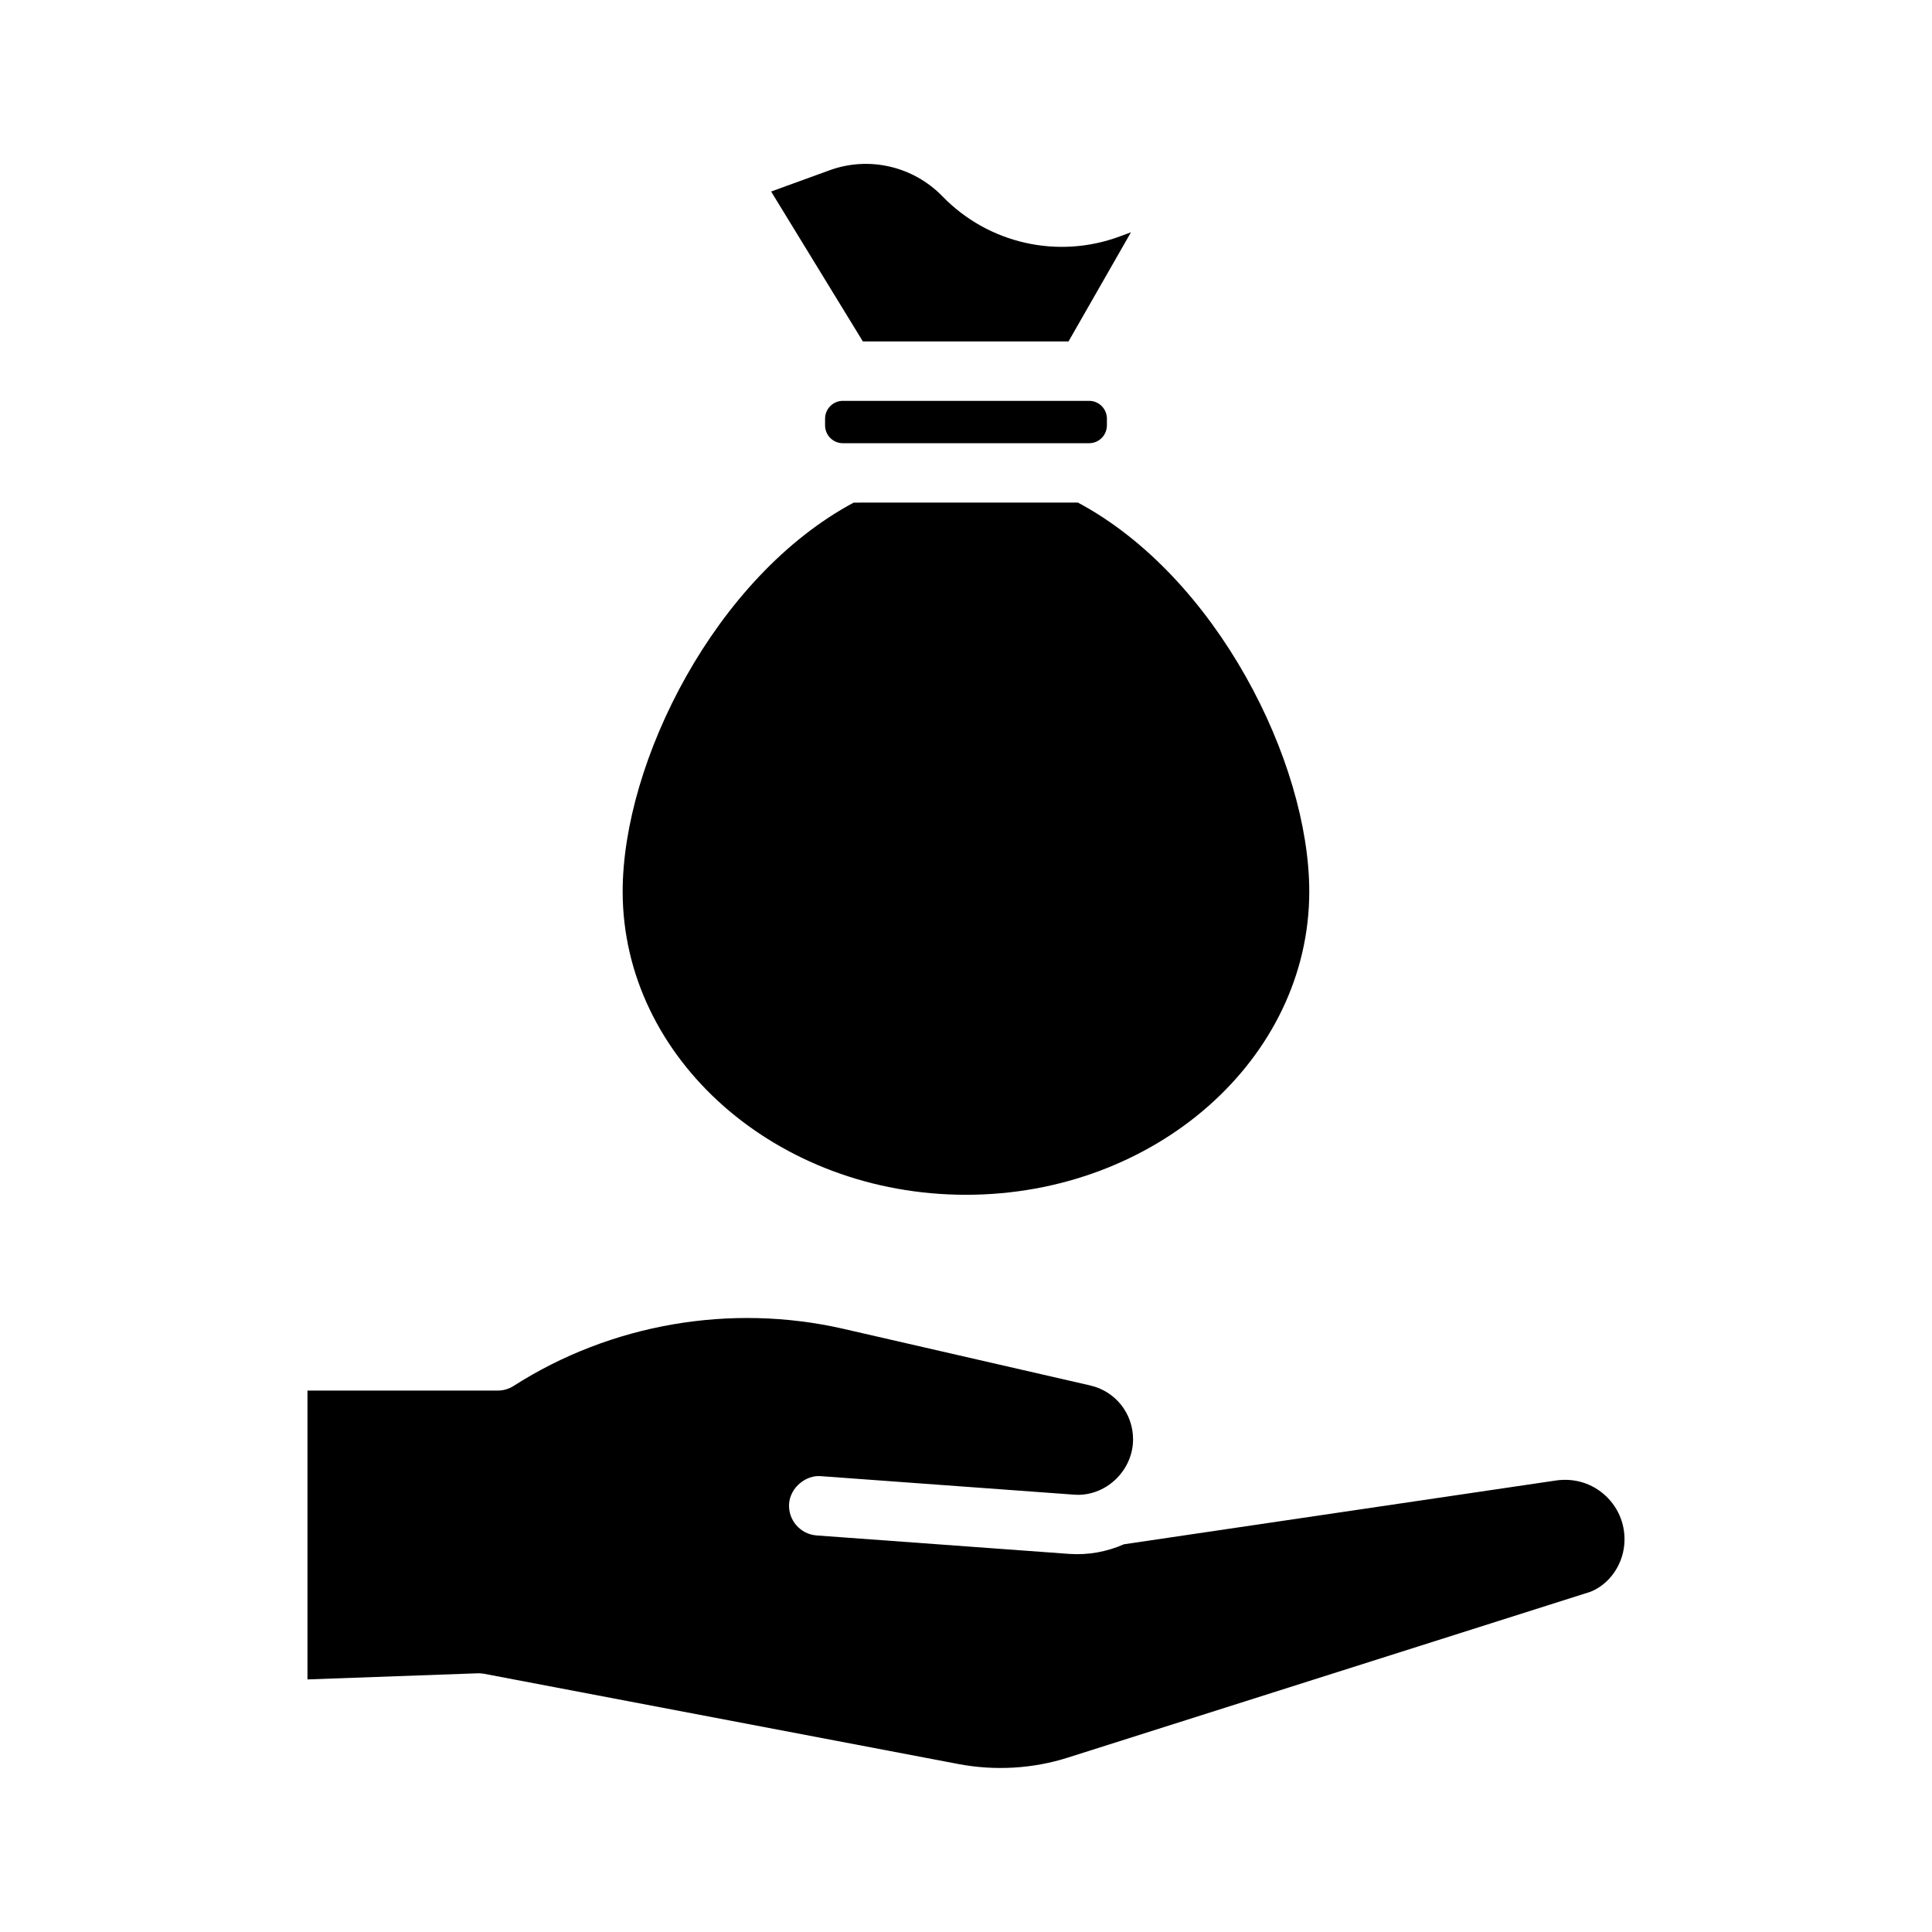
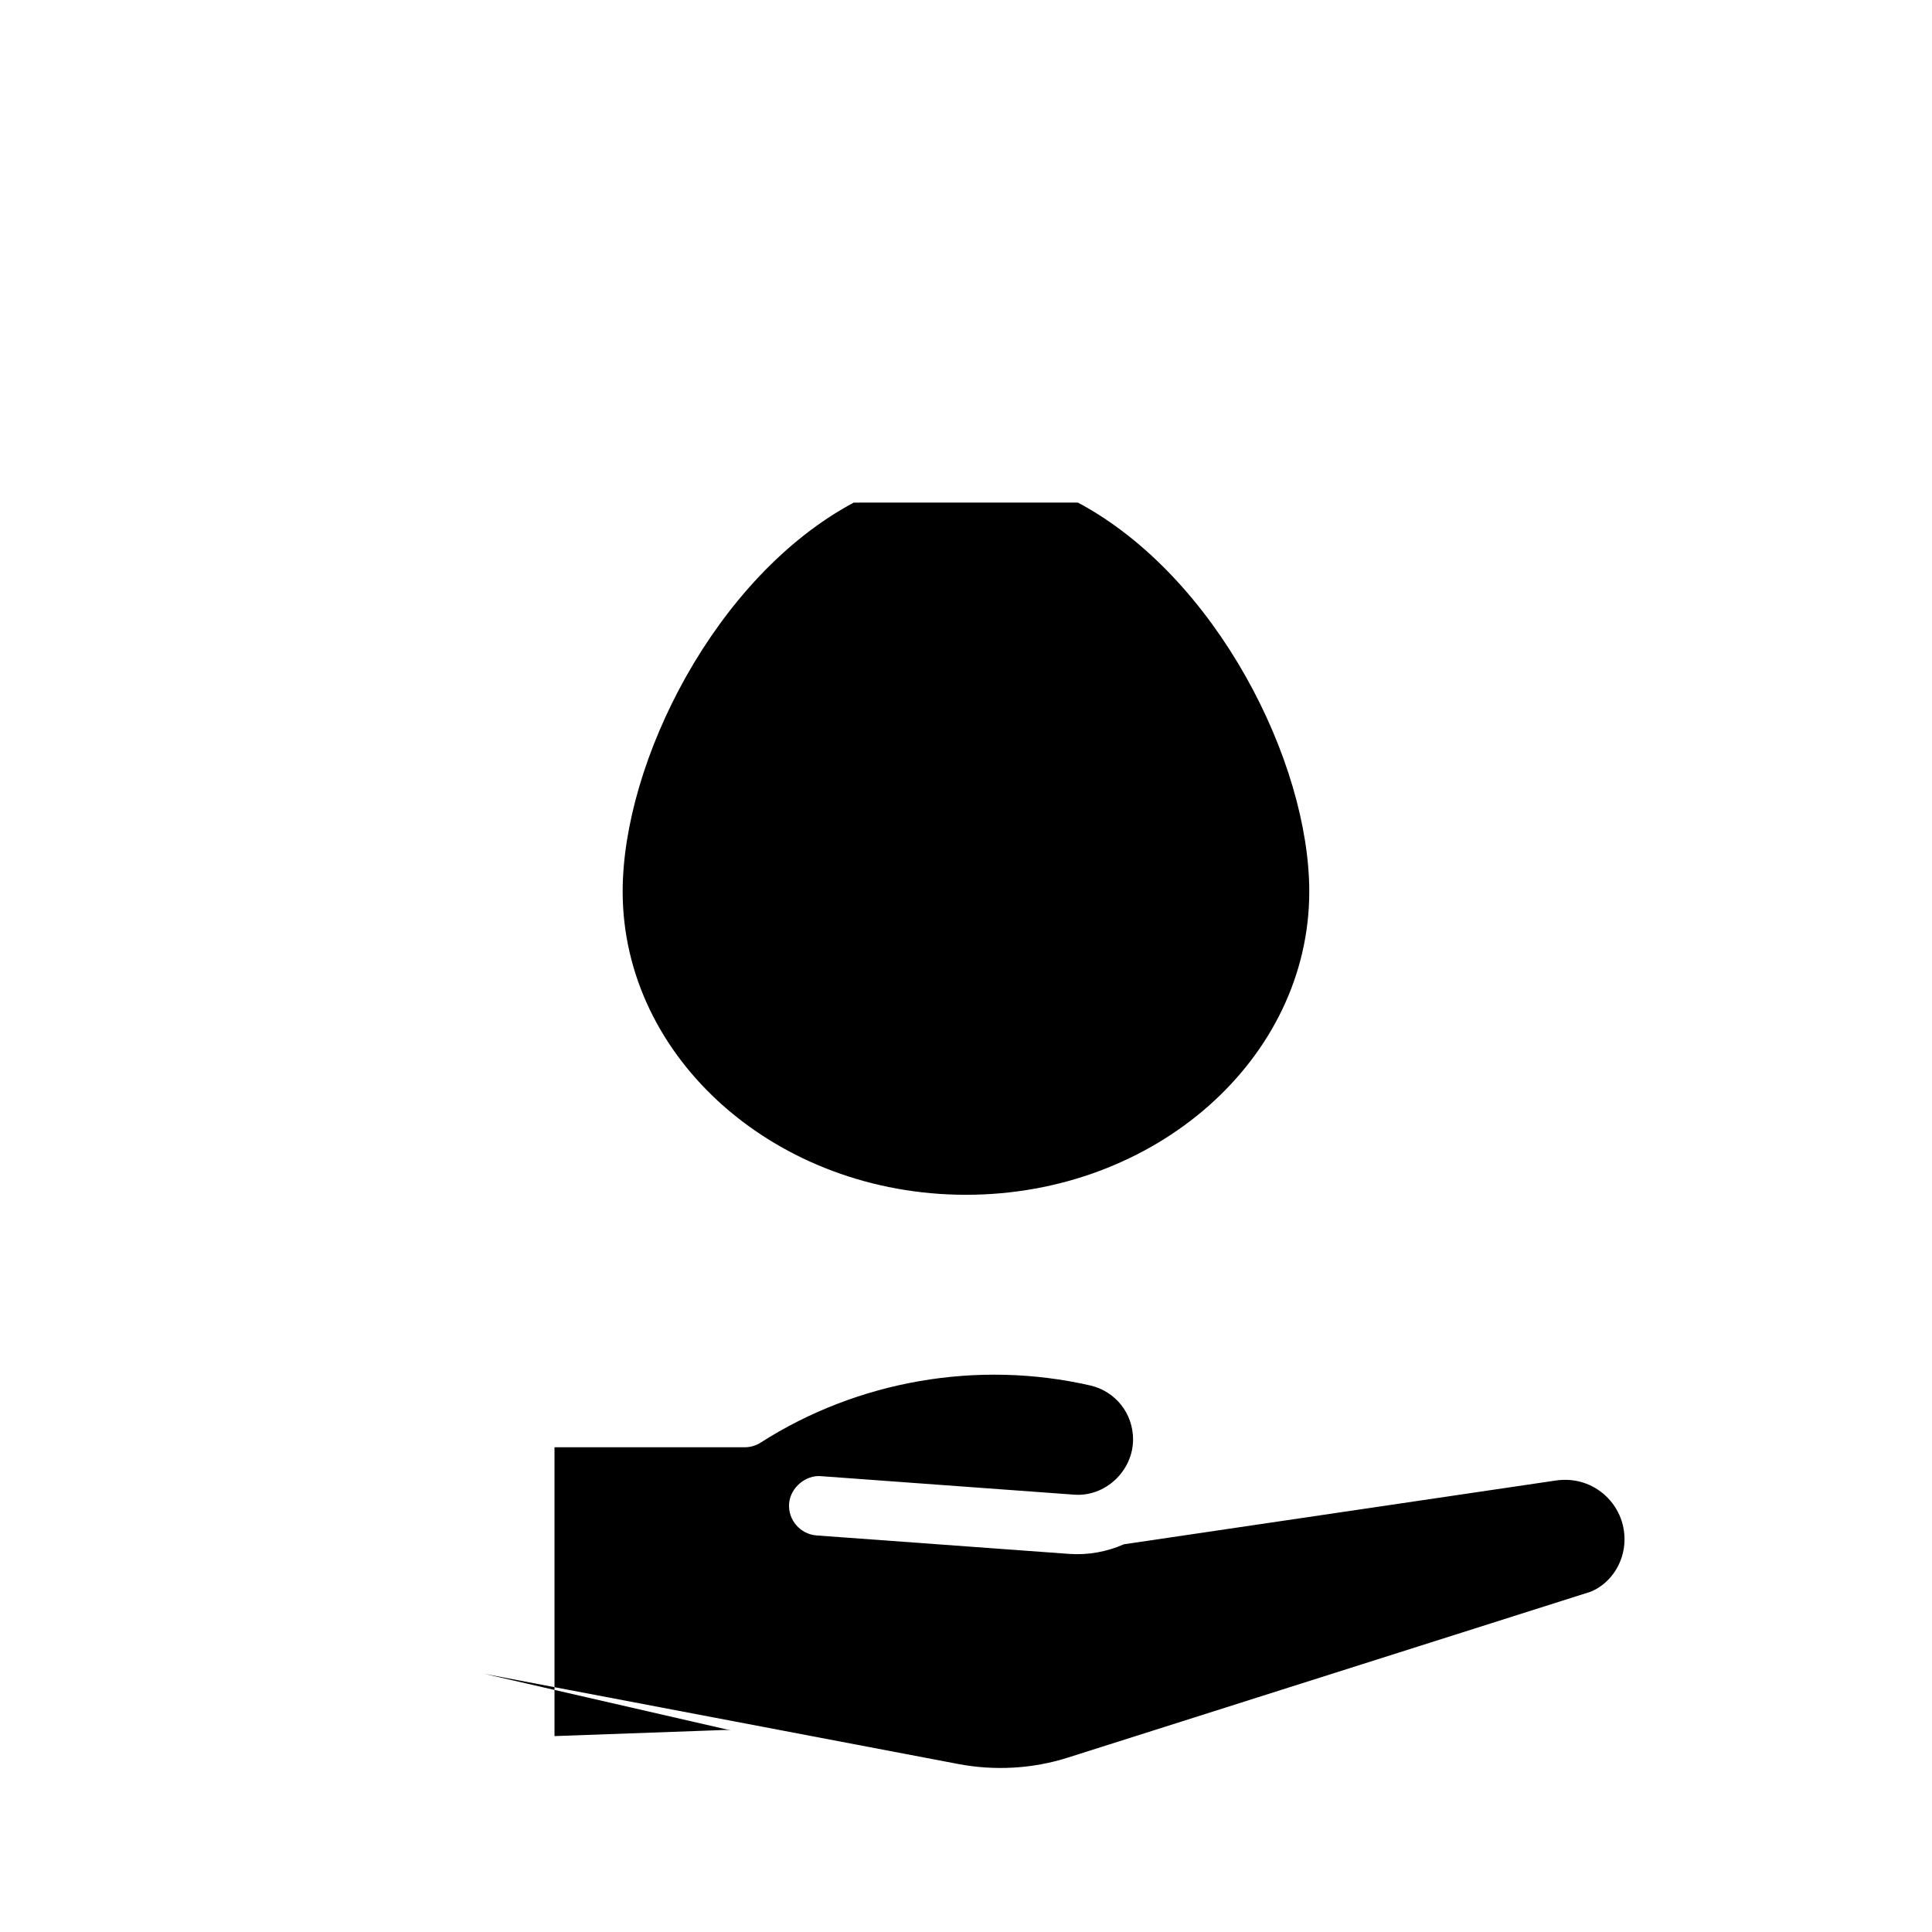
<svg xmlns="http://www.w3.org/2000/svg" fill="#000000" width="800px" height="800px" version="1.1" viewBox="144 144 512 512">
  <g>
-     <path d="m427.17 234.48 16.547-28.922-3.023 1.117c-16.375 6.062-34.762 1.891-46.918-10.629-7.746-7.996-19.508-10.738-29.961-6.91l-15.457 5.621 24.309 39.723z" />
-     <path d="m367.36 250.23c-2.598 0-4.707 2.125-4.707 4.723v1.777c0 2.598 2.109 4.723 4.707 4.723h65.273c2.598 0 4.707-2.125 4.707-4.723l0.004-1.777c0-2.598-2.109-4.723-4.707-4.723z" />
-     <path d="m272.3 587.57 125.76 23.93c9.621 1.812 19.664 1.242 28.969-1.73l138.44-43.926c4.863-1.938 8.484-6.832 8.988-12.562 0.41-4.848-1.371-9.508-4.894-12.832-3.527-3.32-8.219-4.785-13.082-4.125l-114.63 16.926c-4.504 1.984-9.445 2.898-14.453 2.551l-66.992-4.894c-4.328-0.332-7.59-4.094-7.289-8.422 0.332-4.359 4.535-7.637 8.422-7.289l66.992 4.894c8.344 0.707 15.742-6.281 15.742-14.641 0-6.894-4.676-12.77-11.383-14.297l-65.465-15.02c-29.805-6.801-61.574-1.309-87.301 15.145-1.273 0.82-2.738 1.242-4.25 1.242l-50.391-0.004v76.547l45.059-1.621c0.582-0.016 1.18 0.016 1.762 0.129z" />
+     <path d="m272.3 587.57 125.76 23.93c9.621 1.812 19.664 1.242 28.969-1.73l138.44-43.926c4.863-1.938 8.484-6.832 8.988-12.562 0.41-4.848-1.371-9.508-4.894-12.832-3.527-3.32-8.219-4.785-13.082-4.125l-114.63 16.926c-4.504 1.984-9.445 2.898-14.453 2.551l-66.992-4.894c-4.328-0.332-7.59-4.094-7.289-8.422 0.332-4.359 4.535-7.637 8.422-7.289l66.992 4.894c8.344 0.707 15.742-6.281 15.742-14.641 0-6.894-4.676-12.77-11.383-14.297c-29.805-6.801-61.574-1.309-87.301 15.145-1.273 0.82-2.738 1.242-4.25 1.242l-50.391-0.004v76.547l45.059-1.621c0.582-0.016 1.18 0.016 1.762 0.129z" />
    <path d="m400 460.63c50.16 0 90.969-36.039 90.969-80.359 0-34.387-24.594-83.477-61.309-103.08l-59.418 0.004c-36.684 19.617-61.23 68.707-61.23 103.08 0.02 44.316 40.828 80.355 90.988 80.355z" />
  </g>
</svg>